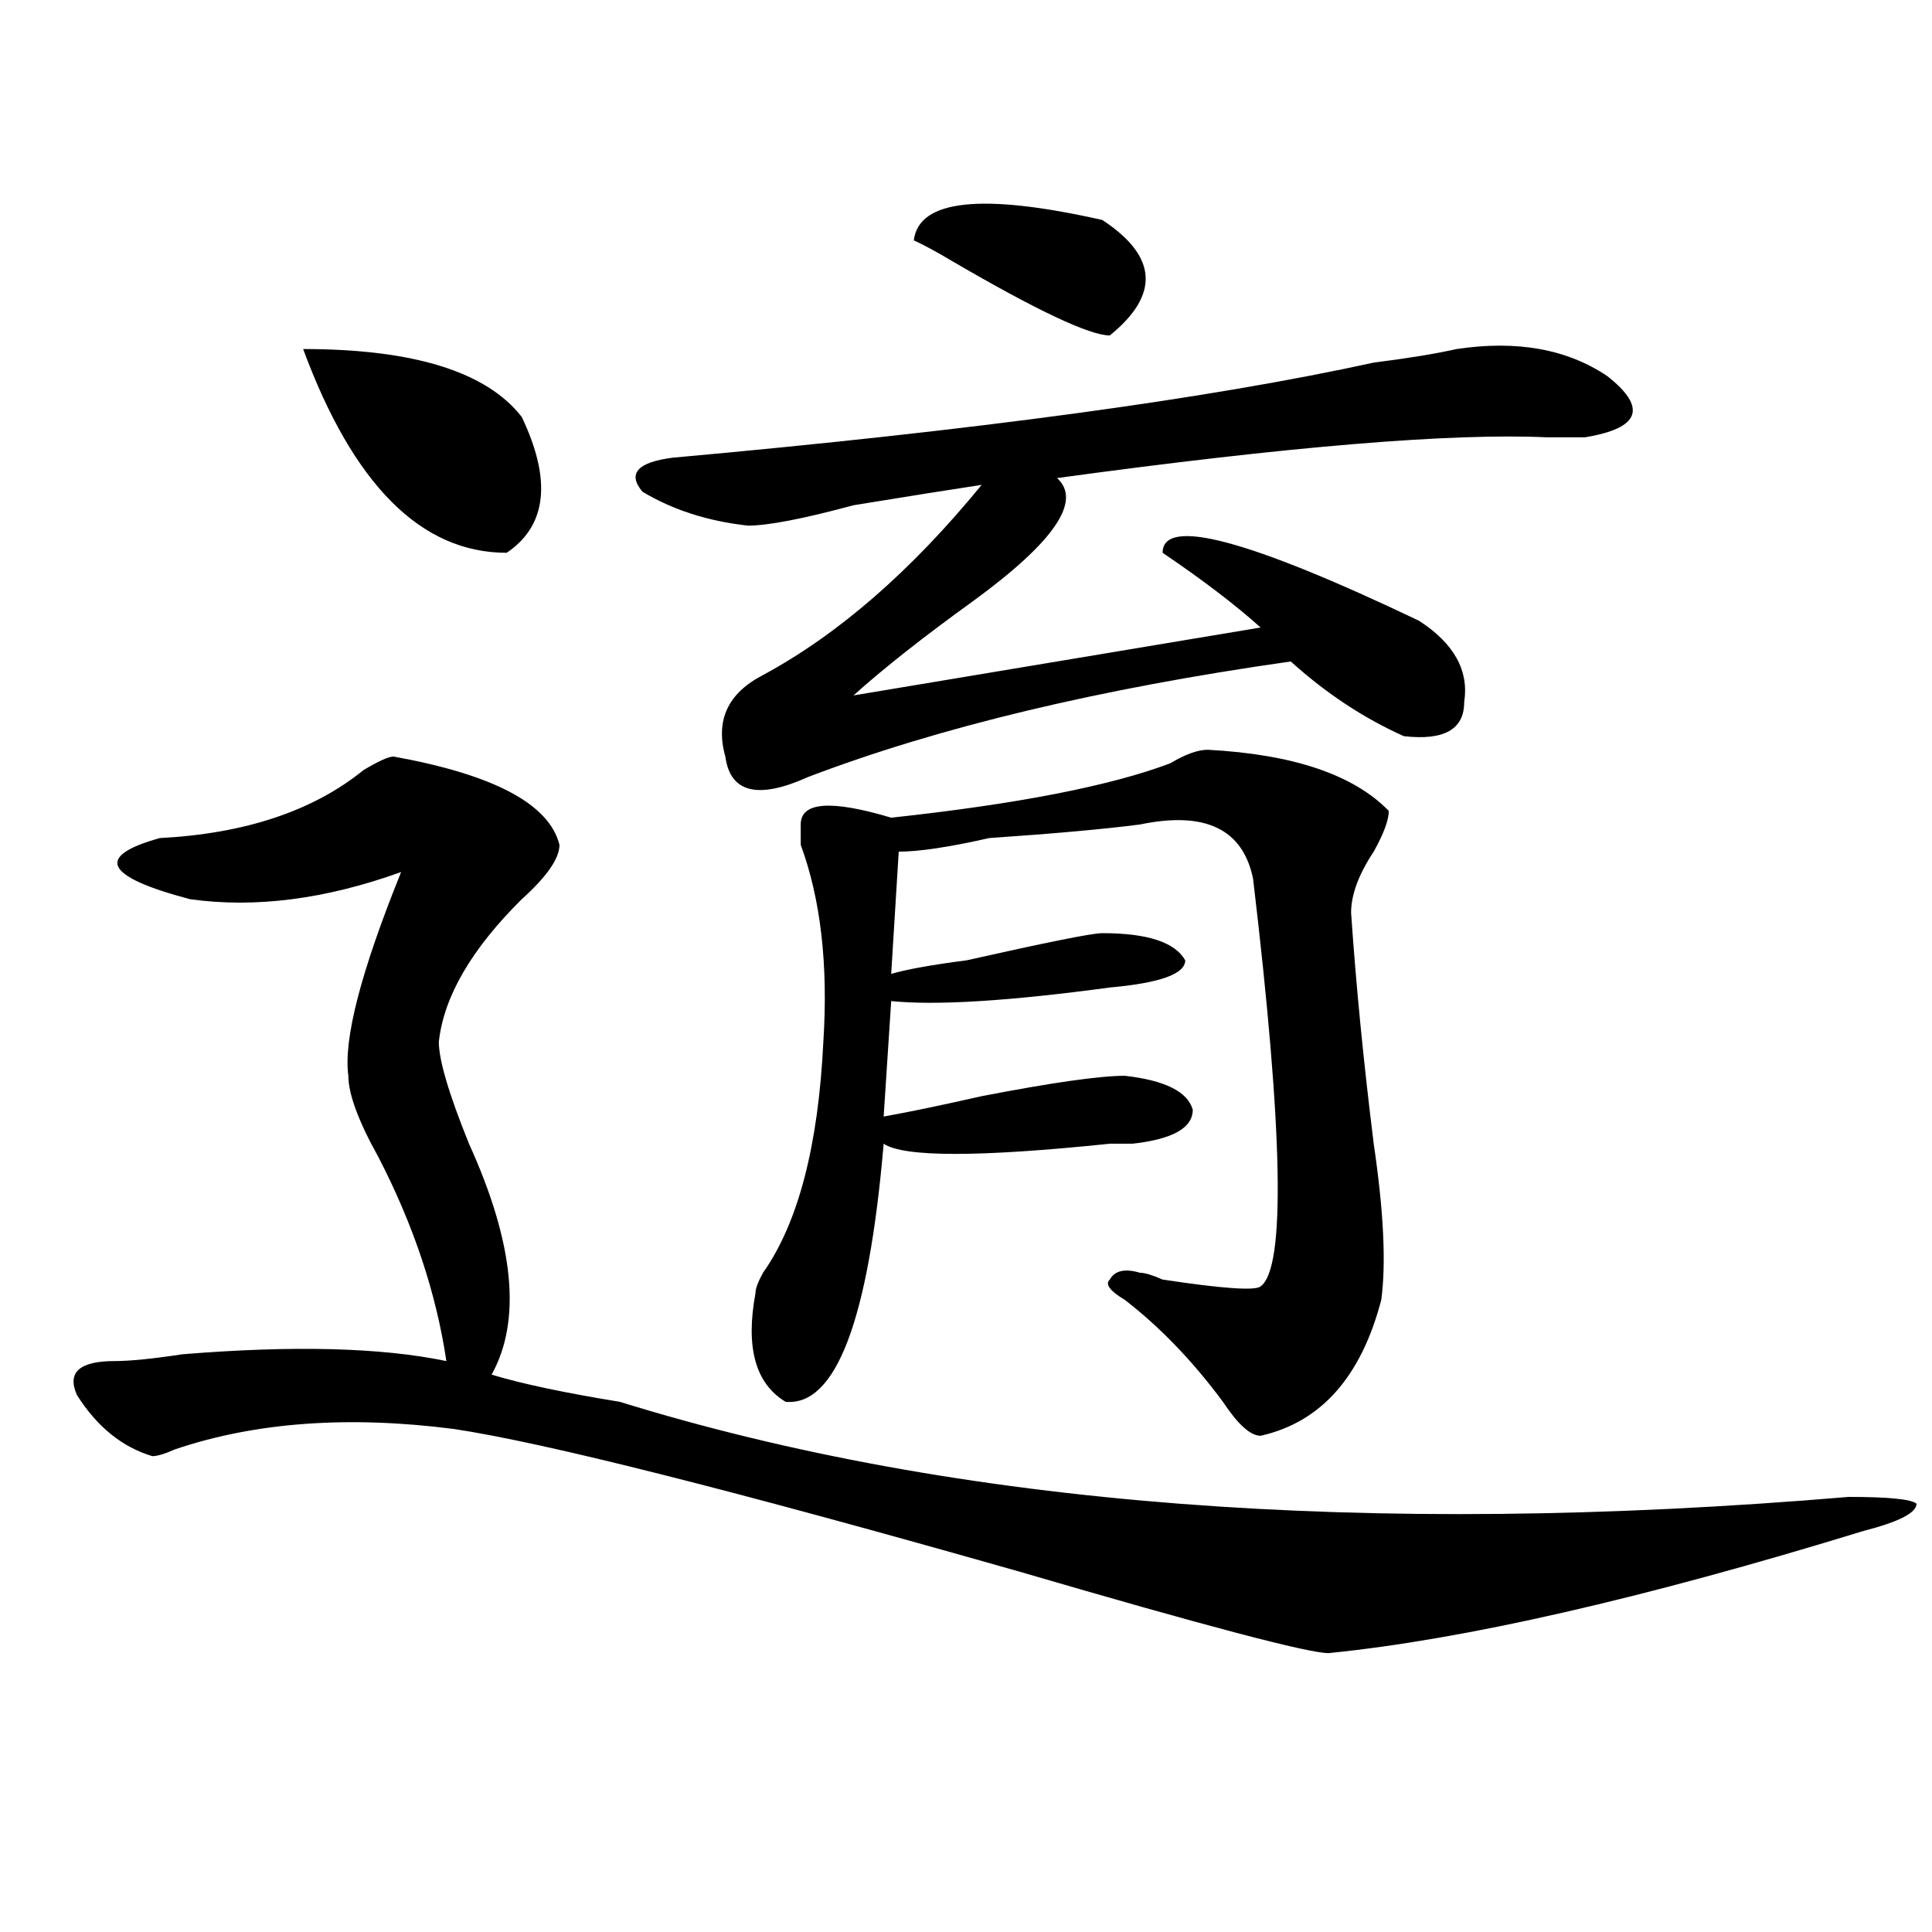
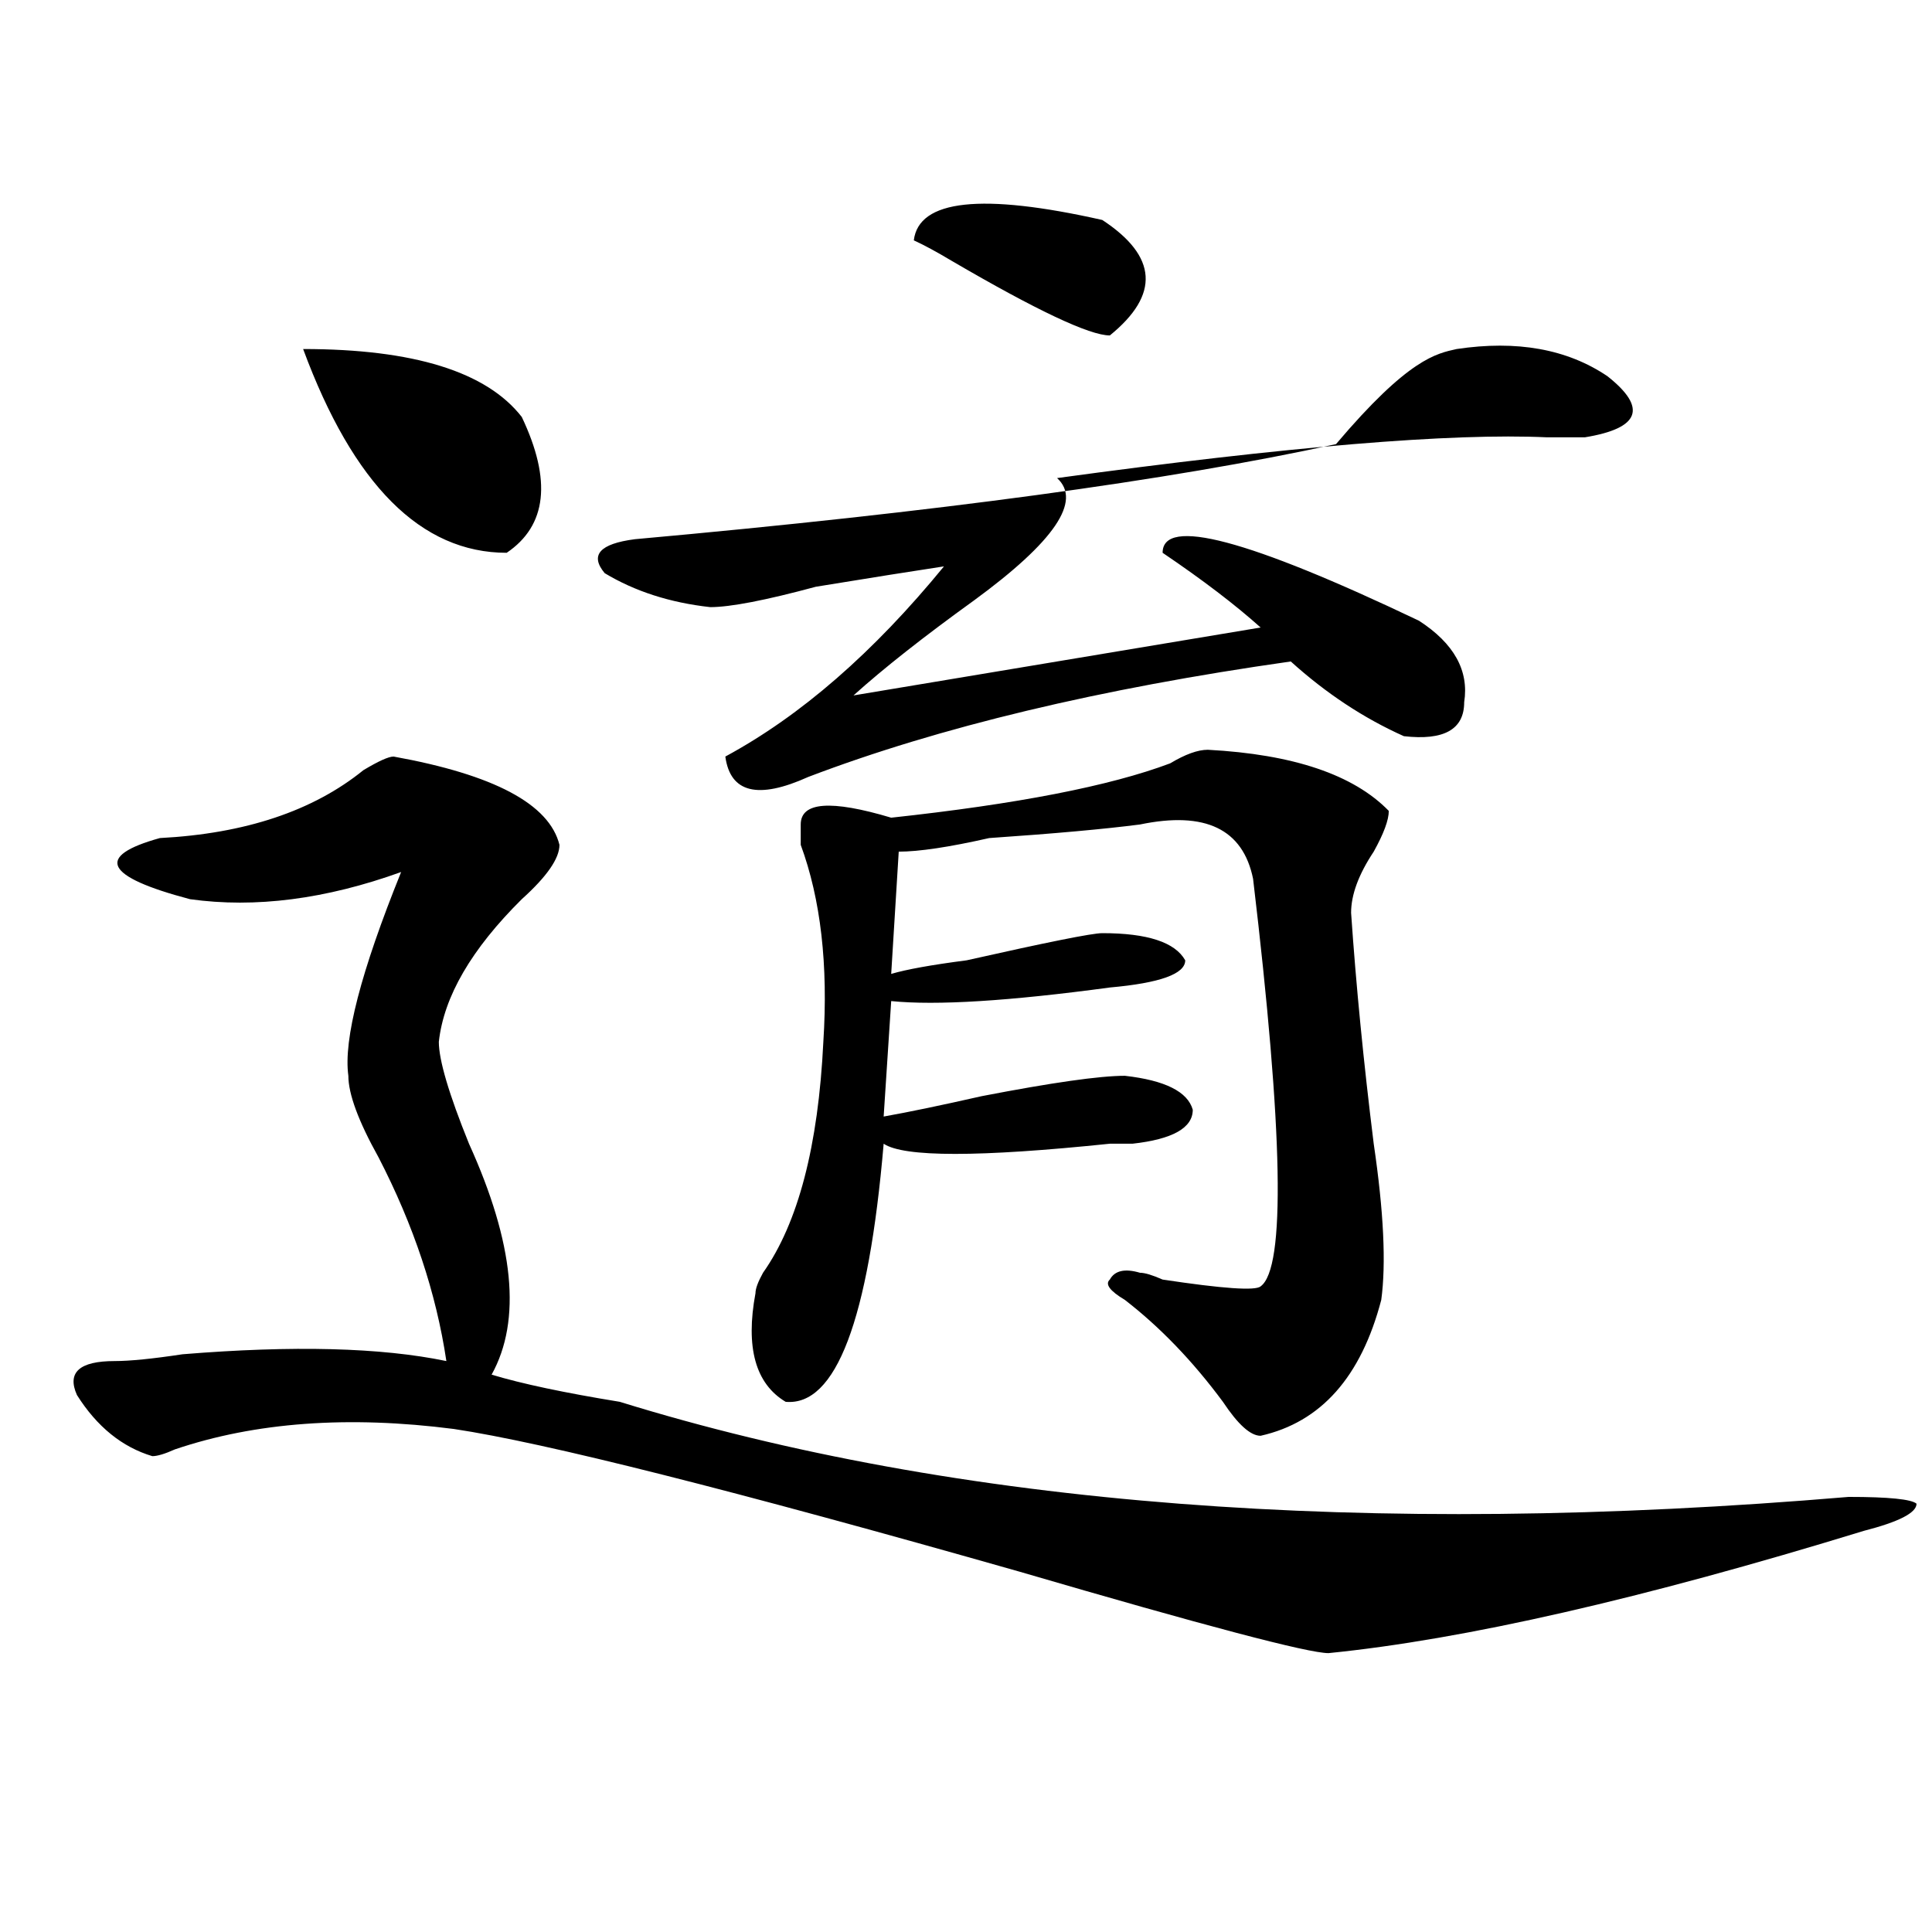
<svg xmlns="http://www.w3.org/2000/svg" version="1.1" id="图层_1" x="0px" y="0px" width="1000px" height="1000px" viewBox="0 0 1000 1000" enable-background="new 0 0 1000 1000" xml:space="preserve">
-   <path d="M203.727,391.594c52.011,9.394,80.607,24.609,85.852,45.703c0,7.031-6.524,16.425-19.512,28.125  c-26.036,25.817-40.365,50.427-42.926,73.828c0,9.394,5.183,26.972,15.609,52.734c23.414,51.581,27.316,91.406,11.707,119.531  c15.609,4.724,37.682,9.394,66.34,14.063c174.264,53.942,386.332,70.313,636.082,49.219c20.792,0,32.499,1.208,35.121,3.516  c0,4.724-9.146,9.394-27.316,14.063c-114.51,35.156-206.824,56.25-277.066,63.281c-10.427,0-63.779-14.063-159.996-42.188  c-148.289-42.188-245.848-66.797-292.676-73.828c-54.633-7.031-102.803-3.516-144.387,10.547c-5.244,2.362-9.146,3.516-11.707,3.516  c-15.609-4.669-28.658-15.216-39.023-31.641c-5.244-11.7,1.28-17.578,19.512-17.578c7.805,0,19.512-1.153,35.121-3.516  c57.193-4.669,102.741-3.516,136.582,3.516c-5.244-35.156-16.951-70.313-35.121-105.469c-10.427-18.731-15.609-32.794-15.609-42.188  c-2.622-18.731,6.463-53.888,27.316-105.469c-39.023,14.063-75.486,18.786-109.266,14.063c-44.268-11.7-49.45-22.247-15.609-31.641  c44.206-2.308,79.327-14.063,105.363-35.156C195.922,393.956,201.104,391.594,203.727,391.594z M156.898,180.656  c57.193,0,94.937,11.755,113.168,35.156c15.609,32.849,12.987,56.25-7.805,70.313C217.994,286.125,182.873,250.969,156.898,180.656z   M753.957,180.656c31.219-4.669,57.193,0,78.047,14.063c20.792,16.425,16.89,26.972-11.707,31.641c-5.244,0-11.707,0-19.512,0  c-49.45-2.308-134.021,4.724-253.652,21.094c12.987,11.755-1.342,32.849-42.926,63.281c-26.036,18.786-46.828,35.156-62.438,49.219  l210.727-35.156c-13.049-11.7-29.938-24.609-50.73-38.672c0-18.731,44.206-7.031,132.68,35.156  c18.17,11.755,25.975,25.817,23.414,42.188c0,14.063-10.427,19.94-31.219,17.578c-20.854-9.339-40.365-22.247-58.535-38.672  c-98.9,14.063-182.13,34.003-249.75,59.766c-26.036,11.755-40.365,8.239-42.926-10.547c-5.244-18.731,1.28-32.794,19.512-42.188  c39.023-21.094,76.705-53.888,113.168-98.438c-15.609,2.362-37.743,5.878-66.34,10.547c-26.036,7.031-44.268,10.547-54.633,10.547  c-20.854-2.308-39.023-8.185-54.633-17.578c-7.805-9.339-2.622-15.216,15.609-17.578c156.094-14.063,277.066-30.433,362.918-49.219  C729.201,185.38,743.53,183.019,753.957,180.656z M625.18,388.078c44.206,2.362,75.425,12.909,93.656,31.641  c0,4.724-2.622,11.755-7.805,21.094c-7.805,11.755-11.707,22.302-11.707,31.641c2.561,37.519,6.463,77.344,11.707,119.531  c5.183,35.156,6.463,62.128,3.902,80.859c-10.427,39.88-31.219,63.281-62.438,70.313c-5.244,0-11.707-5.823-19.512-17.578  c-15.609-21.094-32.561-38.672-50.73-52.734c-7.805-4.669-10.427-8.185-7.805-10.547c2.561-4.669,7.805-5.823,15.609-3.516  c2.561,0,6.463,1.208,11.707,3.516c31.219,4.724,48.108,5.878,50.73,3.516c12.987-9.339,11.707-79.651-3.902-210.938  c-5.244-25.763-24.756-35.156-58.535-28.125c-18.231,2.362-44.268,4.724-78.047,7.031c-20.854,4.724-36.463,7.031-46.828,7.031  l-3.902,63.281c7.805-2.308,20.792-4.669,39.023-7.031C541.889,487.724,565.303,483,570.547,483  c23.414,0,37.682,4.724,42.926,14.063c0,7.031-13.049,11.755-39.023,14.063c-52.072,7.031-89.754,9.394-113.168,7.031l-3.902,59.766  c12.987-2.308,29.877-5.823,50.73-10.547c36.401-7.031,61.096-10.547,74.145-10.547c20.792,2.362,32.499,8.239,35.121,17.578  c0,9.394-10.427,15.271-31.219,17.578c-2.622,0-6.524,0-11.707,0c-67.682,7.031-106.705,7.031-117.07,0  c-7.805,91.406-24.756,135.956-50.73,133.594c-15.609-9.339-20.854-28.125-15.609-56.25c0-2.308,1.28-5.823,3.902-10.547  c18.17-25.763,28.597-65.589,31.219-119.531c2.561-39.825-1.342-73.828-11.707-101.953c0-4.669,0-8.185,0-10.547  c0-11.7,15.609-12.854,46.828-3.516c64.998-7.031,113.168-16.37,144.387-28.125C613.473,390.44,619.936,388.078,625.18,388.078z   M570.547,113.859c28.597,18.786,29.877,38.672,3.902,59.766c-10.427,0-37.743-12.854-81.949-38.672  c-7.805-4.669-14.329-8.185-19.512-10.547C475.549,103.313,508.109,99.797,570.547,113.859z" />
+   <path d="M203.727,391.594c52.011,9.394,80.607,24.609,85.852,45.703c0,7.031-6.524,16.425-19.512,28.125  c-26.036,25.817-40.365,50.427-42.926,73.828c0,9.394,5.183,26.972,15.609,52.734c23.414,51.581,27.316,91.406,11.707,119.531  c15.609,4.724,37.682,9.394,66.34,14.063c174.264,53.942,386.332,70.313,636.082,49.219c20.792,0,32.499,1.208,35.121,3.516  c0,4.724-9.146,9.394-27.316,14.063c-114.51,35.156-206.824,56.25-277.066,63.281c-10.427,0-63.779-14.063-159.996-42.188  c-148.289-42.188-245.848-66.797-292.676-73.828c-54.633-7.031-102.803-3.516-144.387,10.547c-5.244,2.362-9.146,3.516-11.707,3.516  c-15.609-4.669-28.658-15.216-39.023-31.641c-5.244-11.7,1.28-17.578,19.512-17.578c7.805,0,19.512-1.153,35.121-3.516  c57.193-4.669,102.741-3.516,136.582,3.516c-5.244-35.156-16.951-70.313-35.121-105.469c-10.427-18.731-15.609-32.794-15.609-42.188  c-2.622-18.731,6.463-53.888,27.316-105.469c-39.023,14.063-75.486,18.786-109.266,14.063c-44.268-11.7-49.45-22.247-15.609-31.641  c44.206-2.308,79.327-14.063,105.363-35.156C195.922,393.956,201.104,391.594,203.727,391.594z M156.898,180.656  c57.193,0,94.937,11.755,113.168,35.156c15.609,32.849,12.987,56.25-7.805,70.313C217.994,286.125,182.873,250.969,156.898,180.656z   M753.957,180.656c31.219-4.669,57.193,0,78.047,14.063c20.792,16.425,16.89,26.972-11.707,31.641c-5.244,0-11.707,0-19.512,0  c-49.45-2.308-134.021,4.724-253.652,21.094c12.987,11.755-1.342,32.849-42.926,63.281c-26.036,18.786-46.828,35.156-62.438,49.219  l210.727-35.156c-13.049-11.7-29.938-24.609-50.73-38.672c0-18.731,44.206-7.031,132.68,35.156  c18.17,11.755,25.975,25.817,23.414,42.188c0,14.063-10.427,19.94-31.219,17.578c-20.854-9.339-40.365-22.247-58.535-38.672  c-98.9,14.063-182.13,34.003-249.75,59.766c-26.036,11.755-40.365,8.239-42.926-10.547c39.023-21.094,76.705-53.888,113.168-98.438c-15.609,2.362-37.743,5.878-66.34,10.547c-26.036,7.031-44.268,10.547-54.633,10.547  c-20.854-2.308-39.023-8.185-54.633-17.578c-7.805-9.339-2.622-15.216,15.609-17.578c156.094-14.063,277.066-30.433,362.918-49.219  C729.201,185.38,743.53,183.019,753.957,180.656z M625.18,388.078c44.206,2.362,75.425,12.909,93.656,31.641  c0,4.724-2.622,11.755-7.805,21.094c-7.805,11.755-11.707,22.302-11.707,31.641c2.561,37.519,6.463,77.344,11.707,119.531  c5.183,35.156,6.463,62.128,3.902,80.859c-10.427,39.88-31.219,63.281-62.438,70.313c-5.244,0-11.707-5.823-19.512-17.578  c-15.609-21.094-32.561-38.672-50.73-52.734c-7.805-4.669-10.427-8.185-7.805-10.547c2.561-4.669,7.805-5.823,15.609-3.516  c2.561,0,6.463,1.208,11.707,3.516c31.219,4.724,48.108,5.878,50.73,3.516c12.987-9.339,11.707-79.651-3.902-210.938  c-5.244-25.763-24.756-35.156-58.535-28.125c-18.231,2.362-44.268,4.724-78.047,7.031c-20.854,4.724-36.463,7.031-46.828,7.031  l-3.902,63.281c7.805-2.308,20.792-4.669,39.023-7.031C541.889,487.724,565.303,483,570.547,483  c23.414,0,37.682,4.724,42.926,14.063c0,7.031-13.049,11.755-39.023,14.063c-52.072,7.031-89.754,9.394-113.168,7.031l-3.902,59.766  c12.987-2.308,29.877-5.823,50.73-10.547c36.401-7.031,61.096-10.547,74.145-10.547c20.792,2.362,32.499,8.239,35.121,17.578  c0,9.394-10.427,15.271-31.219,17.578c-2.622,0-6.524,0-11.707,0c-67.682,7.031-106.705,7.031-117.07,0  c-7.805,91.406-24.756,135.956-50.73,133.594c-15.609-9.339-20.854-28.125-15.609-56.25c0-2.308,1.28-5.823,3.902-10.547  c18.17-25.763,28.597-65.589,31.219-119.531c2.561-39.825-1.342-73.828-11.707-101.953c0-4.669,0-8.185,0-10.547  c0-11.7,15.609-12.854,46.828-3.516c64.998-7.031,113.168-16.37,144.387-28.125C613.473,390.44,619.936,388.078,625.18,388.078z   M570.547,113.859c28.597,18.786,29.877,38.672,3.902,59.766c-10.427,0-37.743-12.854-81.949-38.672  c-7.805-4.669-14.329-8.185-19.512-10.547C475.549,103.313,508.109,99.797,570.547,113.859z" />
</svg>